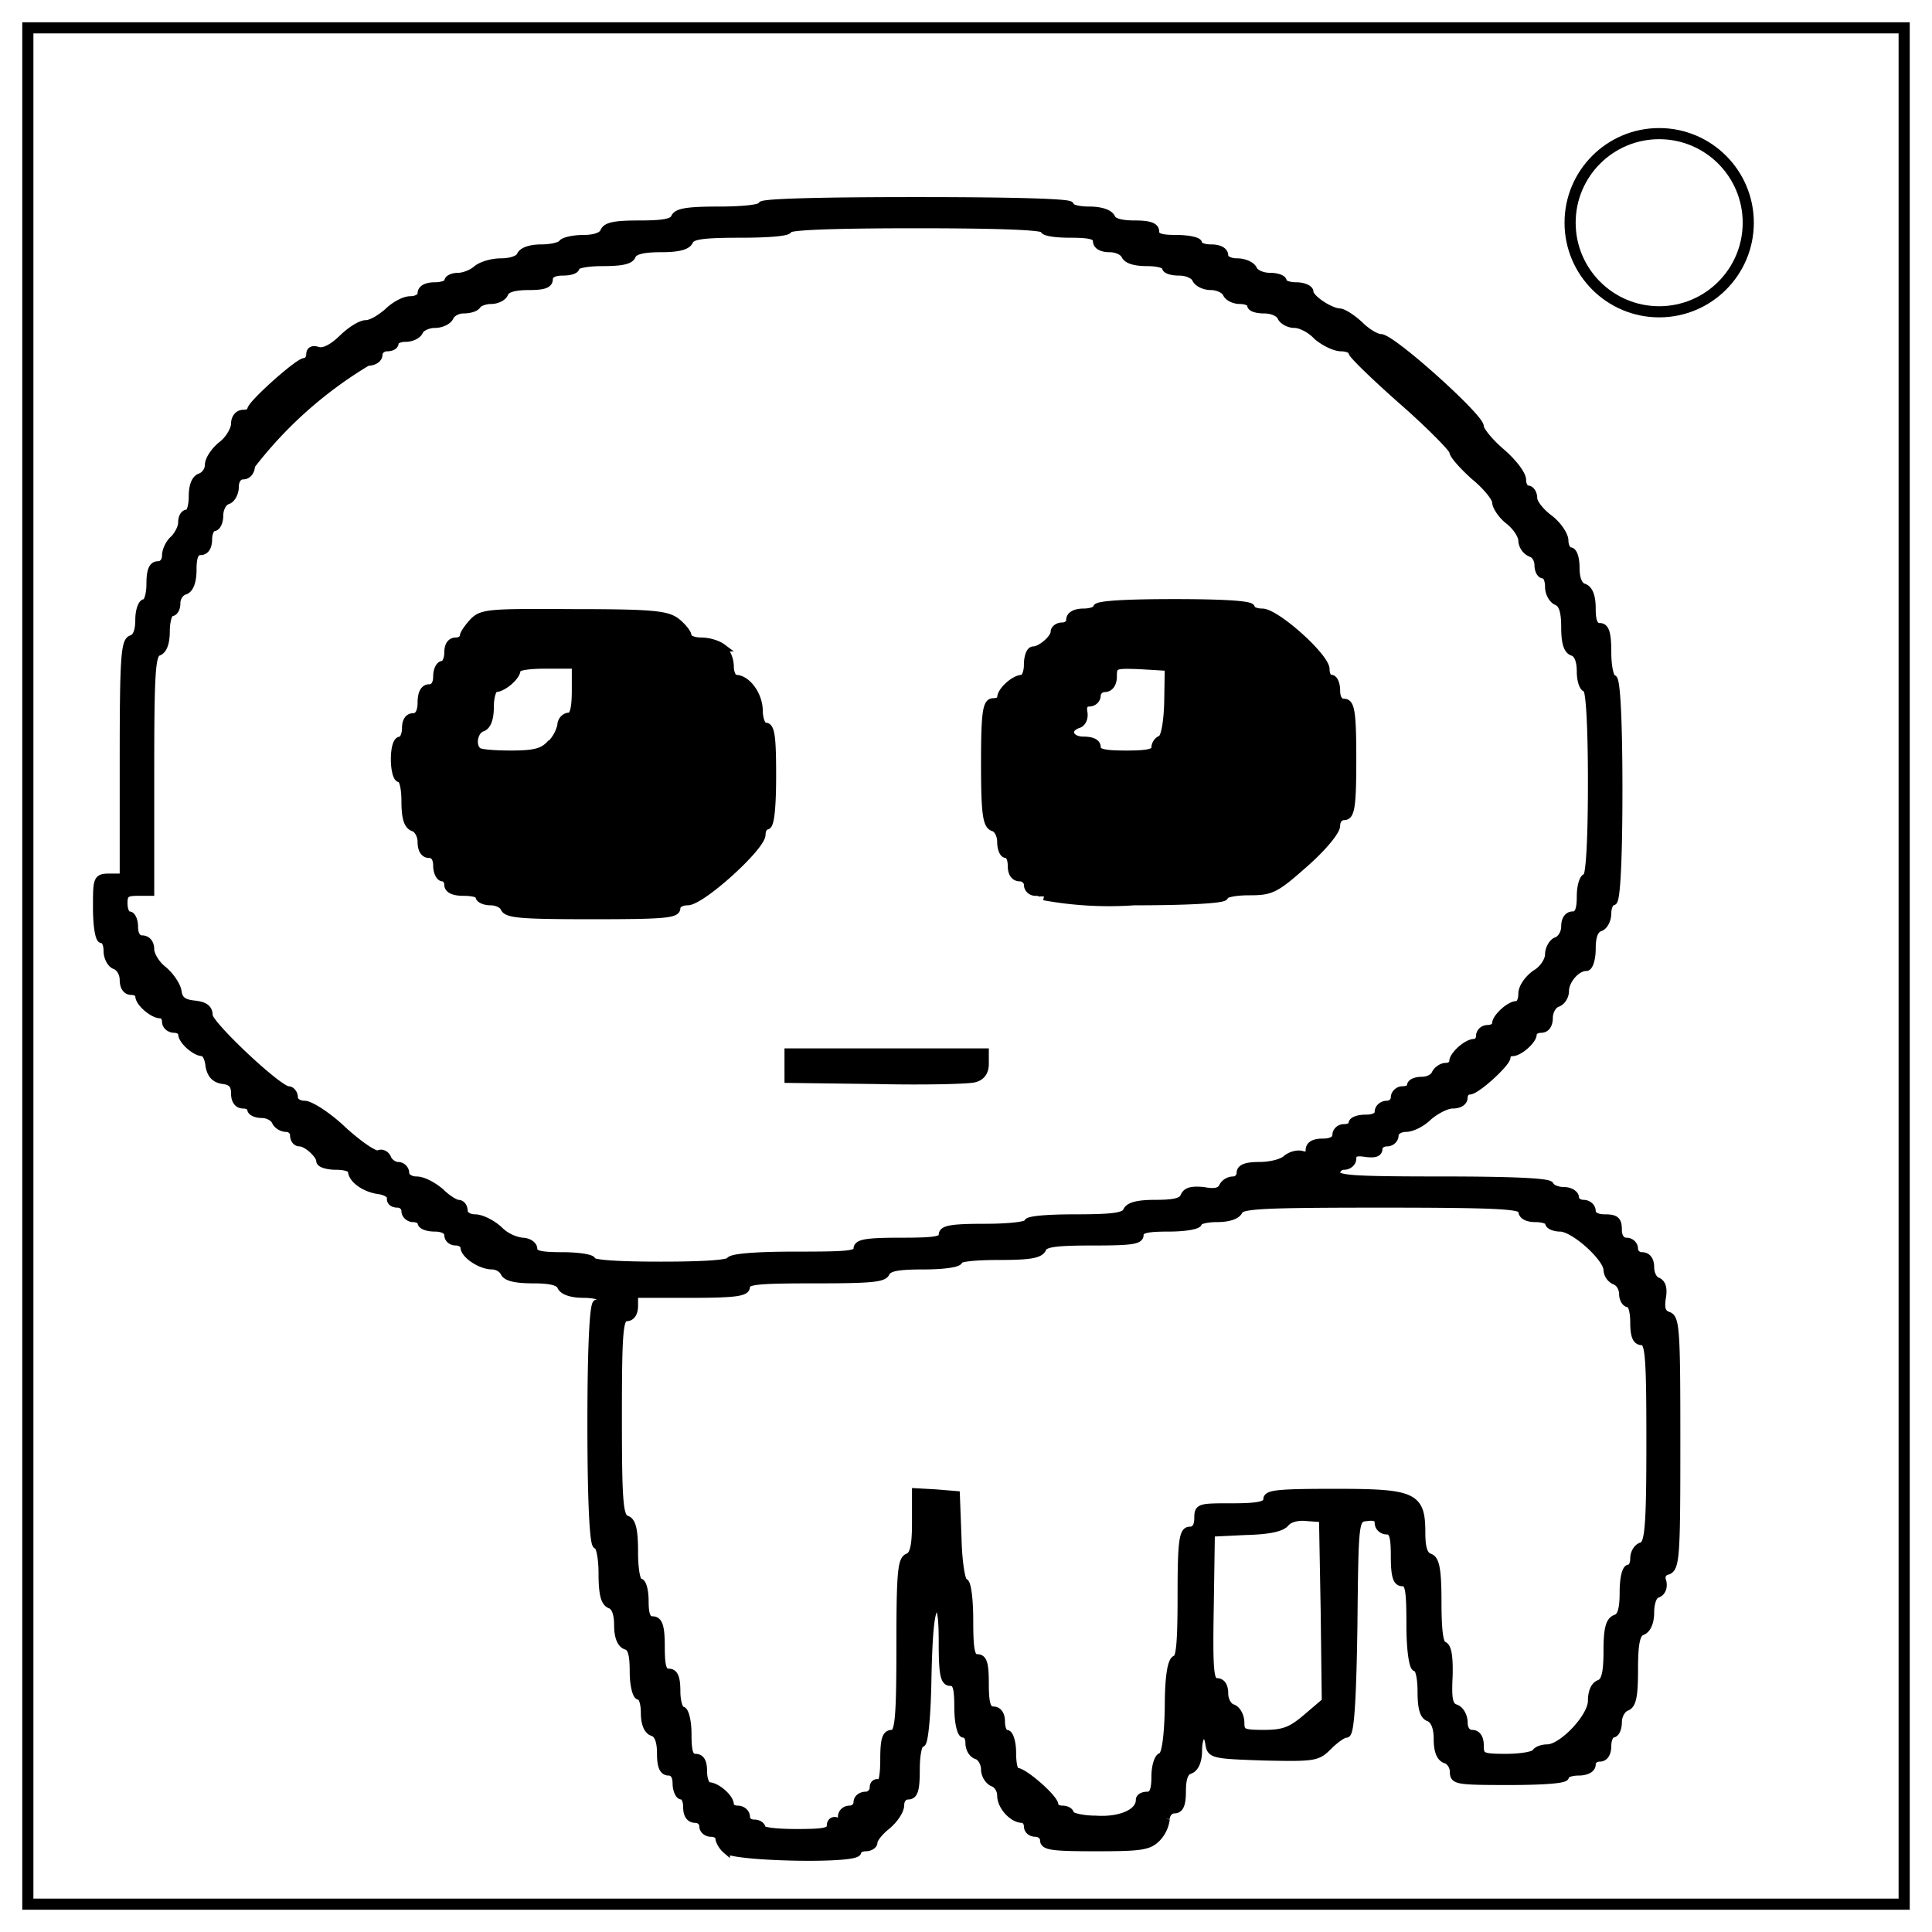
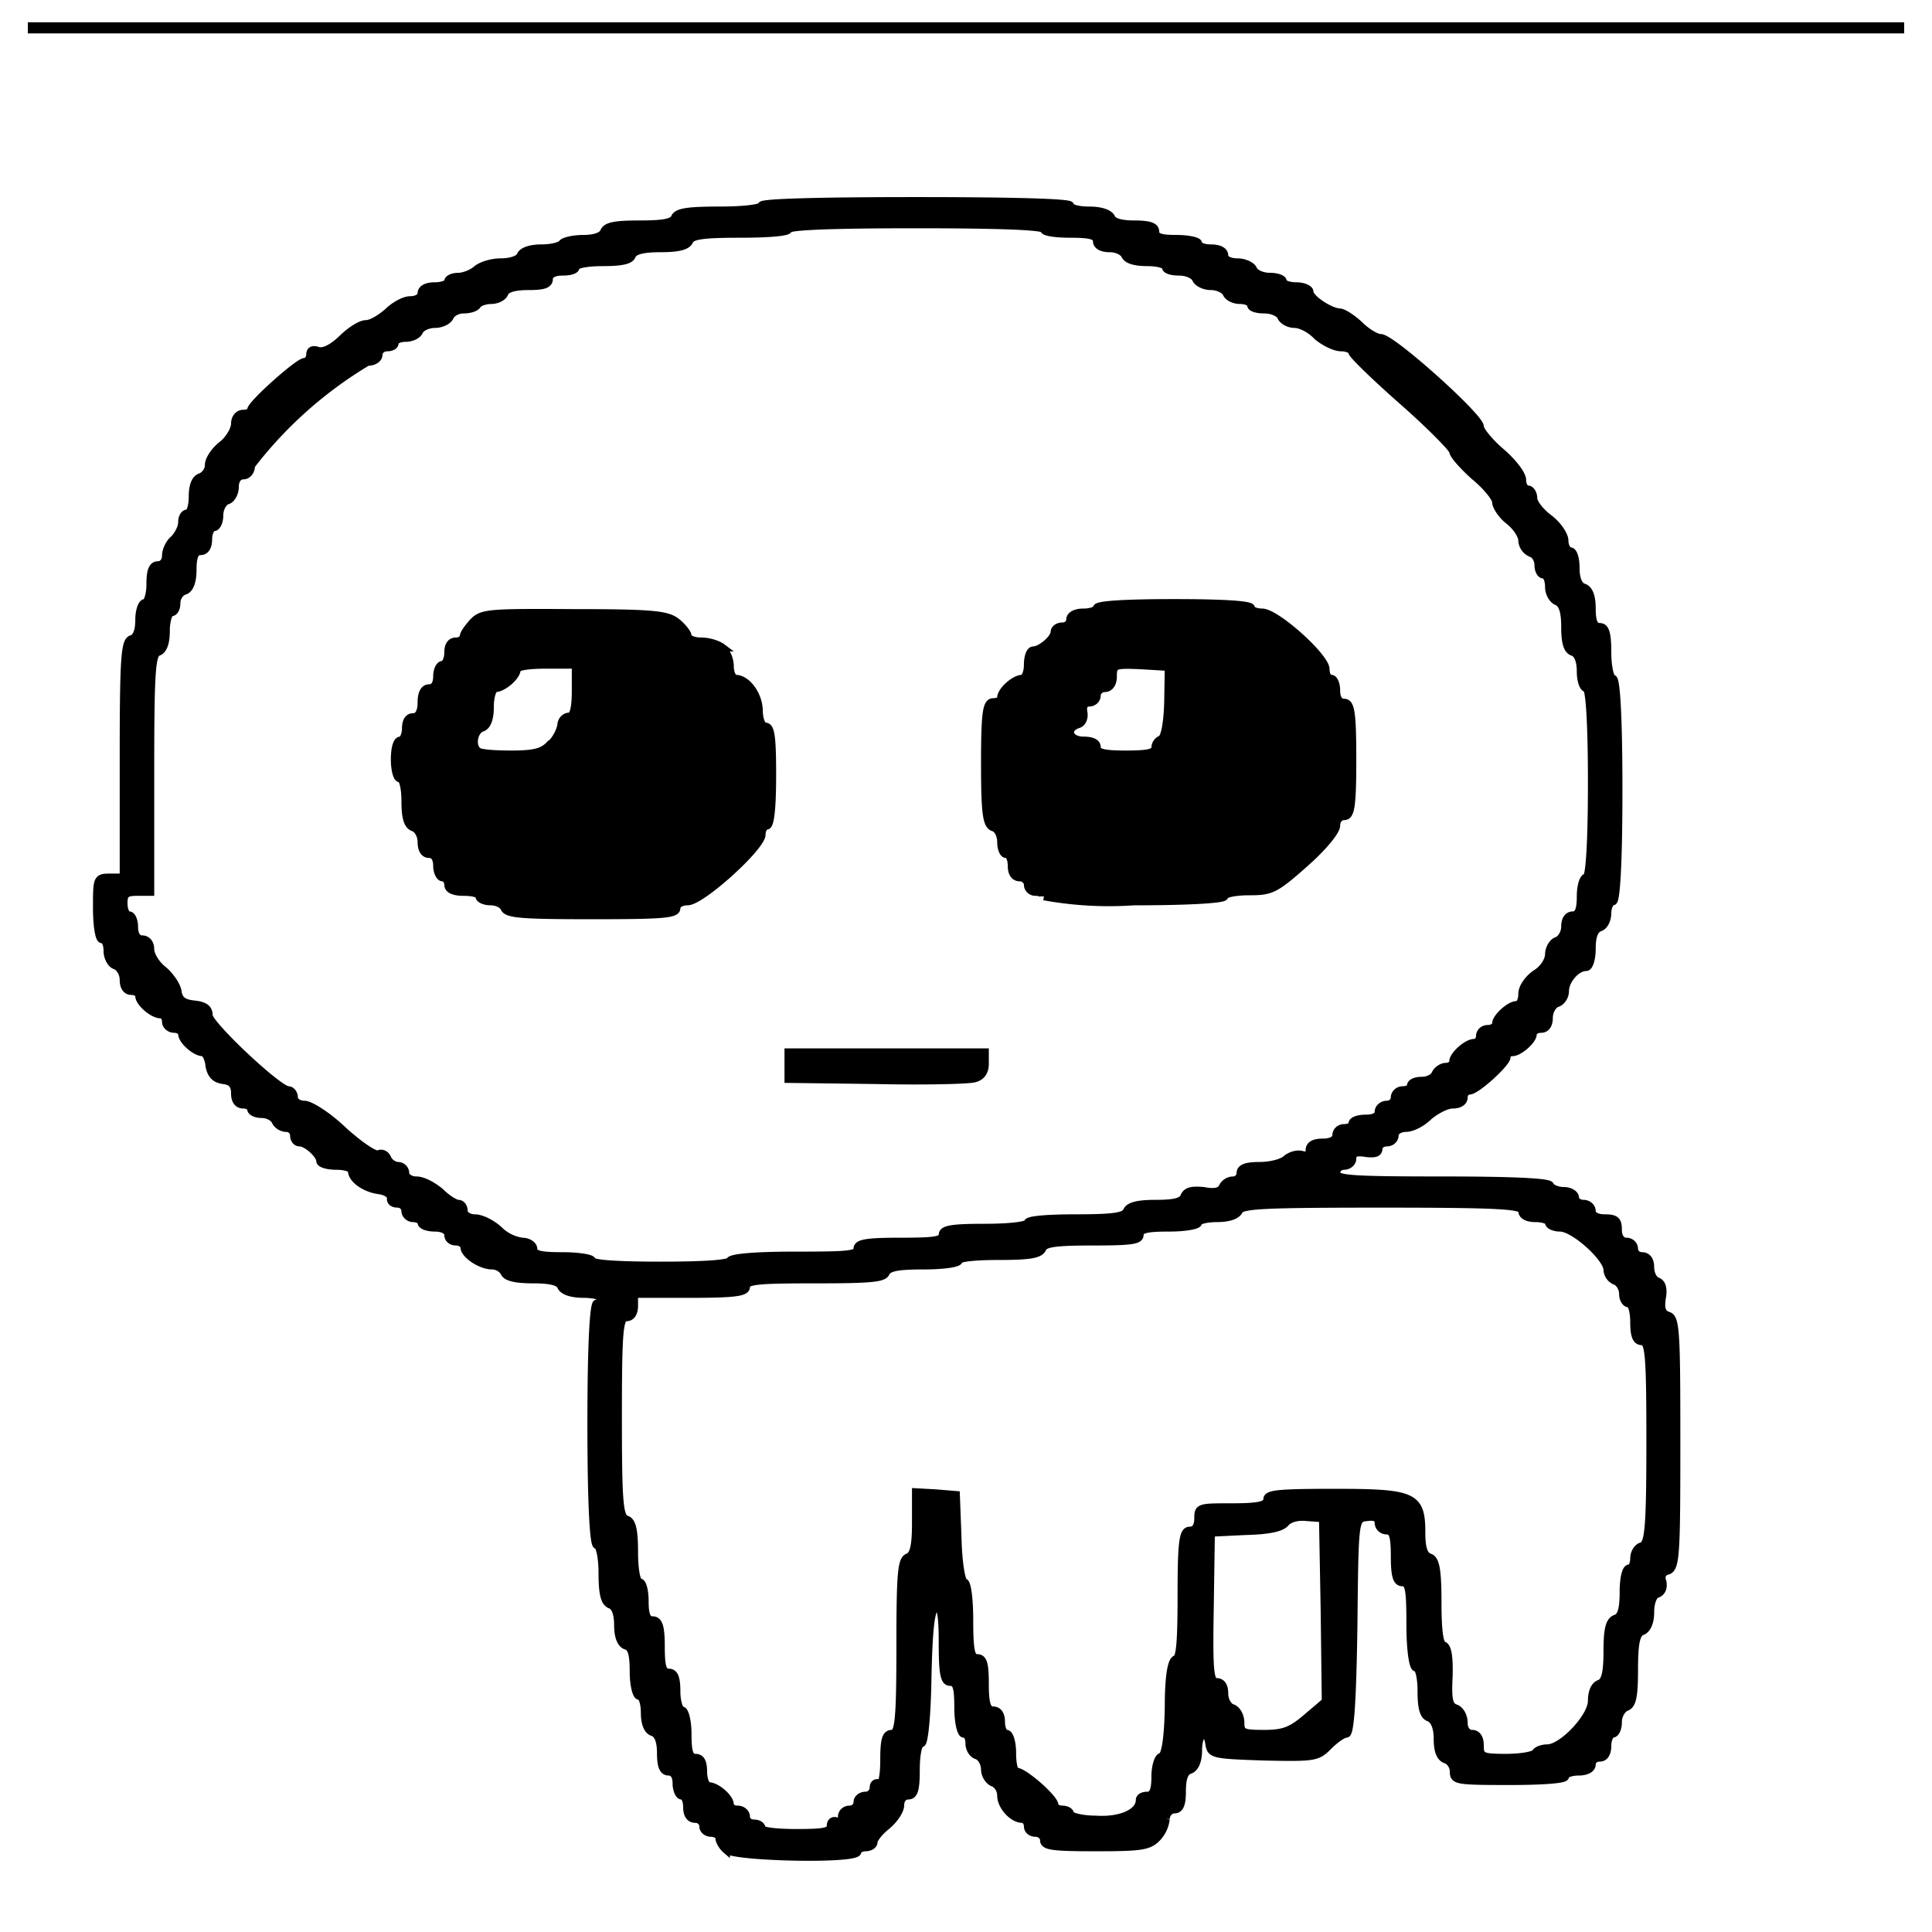
<svg xmlns="http://www.w3.org/2000/svg" xml:space="preserve" fill="none" stroke="#000" stroke-width="2" viewBox="0 0 347 347">
  <path fill="#000" stroke-width="1.4" d="M130.4 332.2c-.7-.6-1.2-1.6-1.2-2 0-.6-.7-1-1.5-1-.7 0-1.4-.5-1.4-1.2s-.6-1.3-1.4-1.3c-1 0-1.5-.8-1.5-2.1 0-1.2-.4-2.1-1-2.1-.4 0-.9-1-.9-2.2 0-1.3-.5-2.1-1.4-2.1-1 0-1.4-1-1.4-3.3 0-2.2-.5-3.5-1.5-3.8-.9-.3-1.4-1.6-1.4-3.5 0-1.6-.4-3-1-3-.5 0-1-2-1-4.3 0-3-.3-4.4-1.3-4.7-1-.3-1.5-1.7-1.5-3.7 0-2.1-.5-3.4-1.4-3.7-1-.4-1.4-1.9-1.4-5.7 0-2.8-.5-5-1-5-.6 0-1-7.9-1-21.8 0-13.8.4-21.6 1-21.6.5 0 1-.4 1-.9 0-.4-1.6-.8-3.4-.8-2.1 0-3.6-.5-4-1.3-.3-.9-1.9-1.3-5-1.3-3.2 0-4.8-.4-5.2-1.2-.3-.7-1.3-1.3-2.2-1.3-2.1 0-5-2-5-3.3 0-.5-.7-1-1.5-1s-1.4-.5-1.4-1.2c0-.8-1-1.3-2.4-1.3-1.3 0-2.4-.4-2.4-.9 0-.4-.7-.8-1.5-.8-.7 0-1.4-.6-1.4-1.3 0-.7-.6-1.3-1.4-1.3-.8 0-1.3-.4-1.2-1 .1-.6-.8-1.2-2-1.4-2.6-.3-5-2-5-3.5 0-.5-1.2-.9-2.8-.9-1.6 0-2.9-.4-2.9-.9 0-1.1-2.4-3.3-3.7-3.3-.6 0-1-.6-1-1.3 0-.7-.6-1.3-1.4-1.3-.7 0-1.6-.5-1.9-1.2-.3-.7-1.4-1.3-2.5-1.3-1 0-1.9-.4-1.9-.9 0-.4-.6-.8-1.4-.8-1 0-1.5-.8-1.5-2 0-1.6-.6-2.2-2.1-2.4-1.5-.2-2.2-1-2.5-2.6-.1-1.3-.7-2.4-1.2-2.4-1.3 0-3.7-2.1-3.7-3.3 0-.5-.7-.9-1.4-.9-.8 0-1.5-.6-1.5-1.3 0-.7-.4-1.3-1-1.3-1.3 0-3.8-2.1-3.8-3.3 0-.5-.6-.9-1.4-.9-.9 0-1.4-.8-1.4-2s-.7-2.3-1.5-2.6c-.7-.2-1.4-1.4-1.4-2.6 0-1.2-.4-2.1-1-2.1-.5 0-.9-2.5-.9-5.6 0-5.3 0-5.5 2.4-5.5h2.4v-21.1c0-18 .2-21.3 1.4-21.7 1-.3 1.4-1.6 1.4-3.5 0-1.6.5-3 1-3s1-1.5 1-3.4c0-2.4.4-3.4 1.4-3.4.8 0 1.4-.7 1.4-1.7s.7-2.4 1.5-3c.7-.8 1.4-2 1.4-3 0-.9.4-1.6 1-1.6.5 0 .9-1.4.9-3 0-2 .5-3.2 1.4-3.5.8-.3 1.5-1.2 1.5-2.2 0-.9 1-2.5 2.4-3.6 1.3-1 2.3-2.8 2.3-3.8s.6-1.8 1.5-1.8c.8 0 1.4-.3 1.4-.7 0-1 8.5-8.6 9.6-8.6.5 0 1-.6 1-1.3 0-.8.5-1 1.4-.7 1 .3 2.5-.4 4.3-2.1 1.5-1.5 3.4-2.7 4.3-2.7 1 0 2.6-1 3.9-2.1 1.2-1.2 3-2.2 4.1-2.2 1.1 0 2-.5 2-1.2 0-.8.9-1.3 2.4-1.3 1.3 0 2.4-.4 2.4-.9 0-.4.8-.8 1.8-.8s2.5-.6 3.3-1.3c.8-.7 2.7-1.3 4.4-1.3 1.7 0 3.2-.5 3.5-1.2.3-.8 1.8-1.3 3.7-1.3 1.8 0 3.5-.4 3.8-.9.3-.4 2-.8 3.8-.8 2 0 3.4-.5 3.7-1.3.4-1 2-1.3 6.3-1.3s6-.3 6.4-1.2c.4-1 2.3-1.3 8-1.3 4.5 0 7.6-.4 7.6-.9s9.9-.8 27.7-.8c17.9 0 27.7.3 27.7.8s1.5.9 3.4.9c2.1 0 3.6.5 4 1.3.3.8 1.8 1.2 4.2 1.2 2.7 0 3.7.4 3.7 1.3 0 1 1 1.3 3.8 1.3 2.1 0 3.9.4 3.9.8 0 .5 1 .9 2.3.9 1.5 0 2.4.5 2.4 1.3 0 .7 1 1.2 2.3 1.2 1.3 0 2.6.6 2.9 1.3.3.7 1.6 1.3 3 1.3 1.3 0 2.3.4 2.3.8 0 .5 1.1.9 2.4.9 1.3 0 2.4.5 2.4 1 0 1.2 3.6 3.6 5.4 3.7.6 0 2.2 1 3.6 2.3 1.3 1.3 3 2.3 3.8 2.3 2 0 17.8 14.2 17.8 15.9 0 .7 1.7 2.8 3.8 4.6 2.1 1.8 3.8 4 3.8 5s.5 1.7 1 1.7 1 .7 1 1.6c0 .8 1.2 2.4 2.8 3.6 1.5 1.1 2.8 3 2.8 4s.5 1.9 1 1.9c.6 0 1 1.3 1 3 0 1.9.5 3.2 1.4 3.5 1 .3 1.5 1.6 1.5 3.8 0 2.3.4 3.3 1.4 3.3 1 0 1.4 1 1.4 4.6 0 2.6.5 4.7 1 4.7.6 0 1 7.2 1 20 0 12.7-.4 20-1 20-.5 0-1 1-1 2.1 0 1.2-.6 2.4-1.4 2.6-1 .4-1.4 1.7-1.4 3.8 0 1.9-.5 3.3-1 3.3-1.8 0-3.8 2.4-3.8 4.3 0 1-.7 2-1.5 2.2-.7.3-1.4 1.4-1.4 2.6 0 1.2-.5 2-1.4 2-.8 0-1.5.4-1.5 1 0 1-2.4 3.2-3.7 3.2-.6 0-1 .4-1 .9 0 1-5.4 6-6.7 6-.5 0-1 .5-1 1.2 0 .8-.8 1.3-2 1.3-1.1 0-3 1-4.3 2.1-1.2 1.2-3 2.1-4.1 2.1-1.1 0-2 .6-2 1.3 0 .7-.6 1.3-1.4 1.3-.8 0-1.5.5-1.5 1.1 0 .8-.7 1-2.3.8-1.8-.3-2.4 0-2.4 1 0 .7-.7 1.3-1.5 1.3s-1.4.6-1.4 1.3c0 1.1 2.8 1.3 19 1.3 12.4 0 19.2.3 19.4.9.2.5 1.3 1 2.5 1 1.1 0 2 .6 2 1.2s.7 1.1 1.5 1.1 1.5.6 1.5 1.3c0 .8.9 1.3 2.3 1.3 2 0 2.4.4 2.4 2.1 0 1.3.6 2.1 1.5 2.1.8 0 1.4.6 1.4 1.3 0 .7.6 1.3 1.4 1.3 1 0 1.5.8 1.5 2 0 1.1.5 2.2 1.2 2.5.9.3 1.2 1.3.9 3-.3 2 0 2.8 1.1 3.2 1.4.4 1.5 3 1.5 22.8s-.1 22.4-1.5 23c-1 .2-1.4 1-1 2 .2 1-.1 1.9-1 2.2-.7.2-1.2 1.6-1.2 3.3 0 1.8-.6 3.1-1.5 3.4-1 .4-1.4 2-1.4 6.8s-.3 6.4-1.4 6.8c-.8.3-1.5 1.5-1.5 2.7 0 1.1-.4 2.1-1 2.1-.4 0-.9 1-.9 2.1 0 1.4-.5 2.2-1.4 2.2-.8 0-1.4.5-1.4 1.2 0 .8-1 1.3-2.4 1.3-1.3 0-2.4.4-2.4.9s-4 .8-10 .8c-9.5 0-10-.1-10-1.7 0-1-.7-2-1.5-2.2-1-.4-1.4-1.7-1.4-3.7 0-2.1-.6-3.4-1.5-3.8-1-.3-1.4-1.7-1.4-4.7 0-2.4-.4-4.3-1-4.3-.5 0-1-3.1-1-7.6 0-6.3-.2-7.7-1.4-7.7-1 0-1.4-1-1.4-4.7 0-3.5-.3-4.6-1.4-4.6-.8 0-1.5-.6-1.5-1.4 0-.9-.7-1.2-2.1-1-2.2.2-2.2.3-2.4 19.6-.2 13.5-.6 19.3-1.3 19.3-.6 0-2 1-3.2 2.2-2 2-2.4 2.1-11.6 1.9-9-.3-9.5-.4-9.8-2.2-.4-3-2-2.2-2 1.1 0 1.9-.6 3.2-1.5 3.5-1 .3-1.4 1.6-1.4 3.8 0 2.4-.4 3.3-1.4 3.3-.8 0-1.5.8-1.5 1.7a6 6 0 0 1-1.6 3.4c-1.5 1.5-2.8 1.7-11 1.7-7.7 0-9.3-.2-9.3-1.3 0-.7-.7-1.3-1.5-1.3s-1.4-.5-1.4-1.2-.5-1.3-1-1.3c-1.7 0-3.8-2.3-3.8-4.2 0-1-.6-2-1.4-2.3-.8-.3-1.5-1.4-1.5-2.4s-.6-2.2-1.4-2.5c-.8-.2-1.4-1.2-1.4-2.2 0-1-.4-1.7-1-1.7-.5 0-1-2.1-1-4.7 0-3.6-.3-4.6-1.4-4.6-1.1 0-1.4-1.4-1.4-7 0-5-.3-6.7-1.2-6.4-.9.2-1.3 3.7-1.5 12.4-.1 7-.6 12-1.1 12-.6 0-1 2.1-1 4.7 0 3.6-.3 4.7-1.4 4.7-.8 0-1.4.7-1.4 1.7s-1.1 2.6-2.4 3.7c-1.3 1-2.4 2.4-2.4 3 0 .5-.7.9-1.4.9-.8 0-1.5.4-1.5.8 0 1.5-22.2 1-23.6-.4zm18.8-4.3c0-.7.5-1 1-.8.5.3 1 0 1-.8 0-.7.6-1.3 1.4-1.3.8 0 1.4-.6 1.4-1.3 0-.7.7-1.2 1.5-1.2.7 0 1.4-.6 1.4-1.4 0-.7.4-1 1-.8.5.4.9-1.2.9-4.2 0-3.6.3-4.7 1.4-4.7 1.2 0 1.5-2.3 1.5-15.6 0-13.1.2-15.7 1.4-16.1 1-.4 1.4-2 1.4-6.1V268l3.6.2 3.6.3.3 7.9c.1 4.3.7 7.8 1.2 7.8s.9 3 .9 6.8c0 5.5.3 6.8 1.4 6.8 1.1 0 1.4 1 1.4 4.7 0 3.6.4 4.7 1.5 4.7.9 0 1.4.8 1.4 2s.4 2.2 1 2.2c.5 0 1 1.5 1 3.4s.3 3.4.8 3.4c1.3 0 6.8 4.8 6.8 6 0 .4.6.8 1.4.8.8 0 1.4.4 1.4.8s2 1 4.6 1c4.4.3 7.9-1.2 7.9-3.5 0-.5.6-.8 1.4-.8 1 0 1.4-1 1.4-3.4 0-1.8.5-3.5 1.1-3.6.7-.2 1.2-3.3 1.3-8.8 0-5.6.5-8.5 1.3-8.7.8-.2 1-3.7 1-11.7 0-9.6.3-11.4 1.5-11.4 1 0 1.5-.8 1.5-2.2 0-2 .2-2 6.2-2 4.9 0 6.2-.4 6.2-1.4 0-1 2-1.2 12.2-1.2 14.2 0 15.5.6 15.5 7.2 0 2.7.4 4 1.4 4.4 1.1.3 1.5 2 1.5 8 0 5 .3 7.5 1 7.8.8.2 1.1 2 1 5.6-.2 4 0 5.3 1.2 5.7.9.3 1.5 1.5 1.5 2.6 0 1.2.6 2 1.5 2s1.4.8 1.4 2.1c0 2 .3 2.2 4.7 2.2 2.6 0 5-.4 5.3-.9.3-.5 1.3-.8 2.1-.8 2.7 0 8-5.6 8-8.5 0-1.6.5-2.8 1.4-3.1 1-.4 1.4-1.9 1.4-5.9s.4-5.4 1.5-5.8c1-.3 1.4-1.7 1.4-4.8 0-2.3.4-4.2 1-4.2.5 0 .9-.8.9-1.8s.6-2 1.4-2.2c1.2-.4 1.5-3.3 1.5-18.6 0-15.6-.2-18.2-1.5-18.2-1 0-1.4-1-1.4-3.4 0-1.9-.4-3.4-1-3.4-.5 0-1-.8-1-1.7 0-1-.6-2-1.3-2.3a2.3 2.3 0 0 1-1.5-2c0-2.2-6-7.6-8.5-7.6-1 0-2-.4-2-.9 0-.4-1-.8-2.4-.8-1.5 0-2.4-.5-2.4-1.3 0-1-3.4-1.3-25.2-1.3-21.5 0-25.3.2-25.7 1.3-.4.8-1.8 1.3-4 1.3-1.8 0-3.3.4-3.3.8 0 .5-2.4.9-5.3.9-4 0-5.2.3-5.2 1.3s-1.6 1.2-8.5 1.2c-6.7 0-8.7.3-9 1.3-.5 1-2.3 1.3-7.8 1.3-4.2 0-7.2.3-7.2.8s-2.7.9-6.3.9c-4.6 0-6.3.3-6.8 1.3-.4 1-2.8 1.2-12.8 1.2-10.3 0-12.3.2-12.3 1.3 0 1-1.8 1.3-10 1.3h-10.1v2.1c0 1.3-.5 2.1-1.4 2.1-1.3 0-1.5 2.6-1.5 17.9 0 15.1.2 18 1.5 18.4 1 .3 1.4 1.8 1.4 5.9 0 3 .4 5.4 1 5.4.5 0 .9 1.5.9 3.4 0 2.5.4 3.4 1.4 3.4 1.1 0 1.5 1.1 1.5 4.7s.3 4.7 1.4 4.7c1 0 1.4.9 1.4 3.4 0 1.8.5 3.4 1 3.4s1 1.9 1 4.2c0 3.2.3 4.3 1.4 4.3 1 0 1.4.8 1.4 2.5 0 1.4.5 2.6 1 2.6 1.4 0 3.8 2.1 3.8 3.3 0 .5.6.9 1.4.9.8 0 1.5.6 1.5 1.3 0 .7.6 1.2 1.4 1.2.8 0 1.4.4 1.4.9s2.7.8 6.2.8c5 0 6.2-.2 6.2-1.3zm85.5-19.4 3.4-2.9-.2-16.4-.3-16.5-2.8-.2c-1.7-.2-3.2.2-3.9 1-.7.9-3 1.4-7.2 1.5l-6.2.3-.2 13.4c-.2 11.5 0 13.4 1.2 13.4.9 0 1.4.7 1.4 2.1 0 1.2.7 2.4 1.5 2.6.8.3 1.4 1.5 1.4 2.6 0 1.8.4 2 4.2 2 3.5 0 4.9-.5 7.7-2.9zm-103.6-82c0-.6 4.4-1 11.5-1 9.5 0 11.4-.1 11.4-1.2 0-1 1.5-1.3 7.7-1.3 6.1 0 7.6-.2 7.6-1.2s1.5-1.3 7.6-1.3c4.5 0 7.7-.4 7.7-.9s3.5-.8 8.6-.8c6.8 0 8.8-.3 9.2-1.3.4-.9 2-1.3 5.1-1.3 3.3 0 4.8-.3 5.2-1.3.4-1 1.4-1.2 3.5-1 2 .4 3 .1 3.4-.7.3-.7 1.1-1.2 1.9-1.2.7 0 1.3-.6 1.3-1.3 0-.9 1-1.3 3.4-1.3 1.9 0 4-.5 4.8-1.2.8-.7 2-1 2.8-.8.9.3 1.4 0 1.4-.8 0-1 .9-1.4 2.4-1.4s2.4-.5 2.4-1.3c0-.7.6-1.3 1.4-1.3.8 0 1.5-.3 1.5-.8s1-.9 2.4-.9 2.3-.4 2.3-1.2c0-.7.7-1.3 1.5-1.3s1.4-.6 1.4-1.3c0-.7.7-1.3 1.4-1.3.8 0 1.5-.3 1.5-.8s.8-.9 2-.9c1 0 2.1-.5 2.4-1.2.3-.7 1.2-1.3 1.9-1.3s1.3-.4 1.3-1c0-1 2.4-3.3 3.8-3.3.5 0 1-.5 1-1.2s.6-1.3 1.4-1.3c.8 0 1.5-.4 1.5-1 0-1 2.4-3.3 3.7-3.3.6 0 1-.9 1-2s1-2.6 2.4-3.6c1.4-.8 2.4-2.4 2.4-3.5 0-1 .7-2.2 1.4-2.4.8-.3 1.5-1.4 1.5-2.6 0-1.2.5-2 1.4-2 1 0 1.4-1 1.4-3.4 0-1.9.5-3.4 1-3.4.6 0 1-6.2 1-17s-.4-17-1-17c-.5 0-1-1.3-1-3 0-1.9-.5-3.2-1.4-3.5-1-.3-1.4-1.7-1.4-4.5 0-2.9-.5-4.2-1.5-4.6-.7-.3-1.4-1.4-1.4-2.6 0-1.2-.4-2.2-1-2.2-.5 0-.9-.8-.9-1.7 0-1-.6-2-1.4-2.2a2.6 2.6 0 0 1-1.5-2.2c0-.9-1-2.5-2.4-3.6-1.3-1-2.3-2.6-2.3-3.3 0-.8-1.8-3-3.9-4.7-2-1.8-3.8-3.8-3.8-4.4 0-.5-4-4.6-9-9s-9.1-8.4-9.1-8.8c0-.5-1-.9-2-.9-1.2 0-3.1-1-4.3-2-1.2-1.3-3-2.2-4.1-2.2-1 0-2.1-.6-2.4-1.3-.3-.7-1.6-1.3-3-1.3-1.3 0-2.4-.3-2.4-.8s-.9-.9-2-.9c-1 0-2.1-.5-2.4-1.2-.3-.7-1.6-1.3-2.8-1.3-1.2 0-2.4-.6-2.7-1.3-.3-.7-1.6-1.3-3-1.3-1.3 0-2.4-.3-2.4-.8s-1.5-.9-3.3-.9c-2.2 0-3.6-.4-4-1.2-.3-.7-1.5-1.3-2.8-1.3-1.4 0-2.3-.5-2.3-1.3 0-1-1.2-1.3-4.8-1.3-2.6 0-4.7-.3-4.7-.8 0-.6-8.3-.9-23-.9-14.6 0-22.9.3-22.9.9 0 .5-3.5.8-8.6.8-6.8 0-8.8.3-9.2 1.3-.4.9-2 1.3-5.1 1.3-3.2 0-4.8.4-5.2 1.3-.3.9-2 1.2-5.3 1.2-2.7 0-4.8.4-4.8.9s-1 .8-2.4.8c-1.5 0-2.4.5-2.4 1.3 0 1-1 1.3-3.7 1.3-2.4 0-4 .4-4.3 1.3-.3.7-1.4 1.2-2.4 1.2s-2.2.4-2.5.9c-.3.5-1.4.8-2.5.8-1 0-2.1.6-2.4 1.3-.3.7-1.5 1.3-2.7 1.3-1.2 0-2.5.6-2.8 1.3-.3.7-1.4 1.2-2.5 1.2-1 0-1.9.4-1.9.9s-.6.8-1.4.8c-.8 0-1.5.6-1.5 1.3 0 .7-.8 1.3-2 1.3a74.8 74.8 0 0 0-20.9 18.6c0 1-.6 1.8-1.4 1.8-.9 0-1.5.8-1.5 2 0 1.1-.6 2.3-1.4 2.5-.8.3-1.4 1.5-1.4 2.7 0 1.2-.5 2.1-1 2.1s-1 1-1 2.1c0 1.4-.5 2.2-1.4 2.2-1 0-1.4 1-1.4 3.3 0 2.1-.5 3.5-1.4 3.8-.8.2-1.5 1.2-1.5 2.2 0 1-.4 1.7-1 1.7-.4 0-.9 1.5-.9 3.3 0 2.2-.5 3.5-1.4 3.8-1.2.4-1.4 3.7-1.4 21.8v21.3h-2.4c-2 0-2.4.4-2.4 2 0 1.2.4 2.2 1 2.2.5 0 .9 1 .9 2.1 0 1.3.5 2.2 1.4 2.2.9 0 1.5.7 1.5 1.8 0 1 1 2.7 2.3 3.7 1.2 1 2.4 2.7 2.6 3.8.2 1.6 1 2.2 3 2.4 1.8.2 2.6.7 2.6 2 0 1.6 12.5 13.4 14.3 13.4.5 0 1 .6 1 1.3 0 .7.8 1.3 1.9 1.3 1 0 4.2 2 7 4.7 3 2.7 5.7 4.5 6.3 4.2.5-.3 1.3 0 1.6.8.3.7 1.2 1.3 1.9 1.3s1.3.6 1.3 1.3c0 .7.9 1.3 2 1.3 1.2 0 3 1 4.3 2.1 1.2 1.2 2.7 2.1 3.2 2.1.6 0 1 .6 1 1.3 0 .7.9 1.3 2 1.3 1.2 0 3.1 1 4.3 2.1a7.3 7.3 0 0 0 4.2 2.1c1 0 2 .6 2 1.3 0 1 1.2 1.3 5.2 1.3 2.9 0 5.3.4 5.3.8 0 .6 4.7.9 12.4.9 7.6 0 12.4-.3 12.4-.9zm10.5-35V189h35.3v2.1c0 1.3-.6 2.3-1.9 2.6-1 .3-9 .5-17.6.3l-15.8-.2zm-51-28.4c-.3-.7-1.4-1.2-2.5-1.2-1 0-2-.4-2-.9s-1.2-.8-2.8-.8c-1.9 0-2.8-.5-2.8-1.3 0-.7-.5-1.3-1-1.3s-1-1-1-2.1c0-1.3-.5-2.1-1.4-2.1-.9 0-1.4-.8-1.4-2.2 0-1.2-.7-2.4-1.5-2.6-1-.4-1.4-1.8-1.4-4.7 0-2.3-.4-4.1-1-4.1-.5 0-.9-1.6-.9-3.4 0-2 .4-3.4 1-3.4.5 0 1-1 1-2.2 0-1.3.5-2 1.3-2 1 0 1.5-1 1.5-2.6 0-1.7.5-2.6 1.4-2.6.9 0 1.4-.8 1.4-2.1 0-1.2.5-2.1 1-2.1s1-1 1-2.2c0-1.3.5-2 1.4-2 .8 0 1.4-.5 1.4-1 0-.4.8-1.5 1.7-2.5 1.6-1.6 2.7-1.7 18-1.6 14.4 0 16.8.3 18.5 1.6 1 .8 2 2 2 2.5s1 1 2.4 1 3 .5 3.8 1.1a5 5 0 0 1 1.4 3.4c0 1.2.5 2.2 1 2.2 2 0 4.1 2.8 4.2 5.6 0 1.7.5 3 1.2 3 1 0 1.2 2.3 1.2 8.8 0 5.4-.3 9-1 9-.4 0-.9.7-.9 1.6 0 2.2-10.8 12-13.3 12-1.1 0-2 .5-2 1.2 0 1.1-2.3 1.3-15.1 1.3-12.7 0-15.3-.2-15.8-1.3zm8.3-29.4a7 7 0 0 0 1.9-3.4c0-.9.7-1.6 1.4-1.6.8 0 1.2-1.4 1.2-4.7v-4.6H98c-3 0-5.2.3-5.2.9 0 1.2-2.5 3.3-3.8 3.3-.5 0-1 1.5-1 3.3 0 2.2-.5 3.5-1.4 3.8-1.5.5-2 3.2-.8 4.2.3.4 3 .6 6 .6 4.2 0 5.7-.4 7-1.8zm88.6 27.3c0-.5-.7-.8-1.5-.8s-1.4-.6-1.4-1.3c0-.7-.7-1.3-1.4-1.3-1 0-1.5-.8-1.5-2.1 0-1.2-.4-2.1-1-2.1-.5 0-.9-1-.9-2.2 0-1.2-.6-2.4-1.4-2.6-1.2-.4-1.5-2.5-1.5-11.5 0-9.2.3-11 1.5-11 .8 0 1.4-.3 1.4-.8 0-1.2 2.4-3.4 3.8-3.4.5 0 1-1.1 1-2.5s.4-2.6 1-2.6c1.3 0 3.8-2.1 3.8-3.3 0-.5.6-1 1.4-1 .8 0 1.4-.5 1.4-1.2 0-.8 1-1.3 2.4-1.3 1.3 0 2.4-.4 2.4-.8 0-.6 5.3-.9 13.9-.9 8.6 0 13.8.3 13.8.9 0 .4.9.8 2 .8 2.5 0 11.4 8 11.4 10.2 0 1 .4 1.7 1 1.7.5 0 .9 1 .9 2.1 0 1.4.5 2.2 1.4 2.2 1.2 0 1.5 1.7 1.5 10.2s-.3 10.2-1.5 10.2c-.8 0-1.4.7-1.4 1.7s-2.5 4-5.7 6.8c-5.3 4.7-6 5-10 5-2.4 0-4.4.4-4.4.9s-6 .9-16.2.9a65 65 0 0 1-16.2-.9zm20-26.7c0-.7.5-1.3 1-1.5.7-.2 1.2-3 1.3-6.7l.1-6.3-5-.3c-4.8-.2-5-.1-5 2 0 1.3-.6 2.1-1.5 2.1-.7 0-1.4.6-1.4 1.3 0 .7-.6 1.3-1.4 1.3-.8 0-1.2.6-1 1.7.2 1-.2 2-1 2.2-2.3.8-1.6 2.9 1 2.9 1.5 0 2.4.4 2.4 1.2 0 1 1.2 1.3 5.3 1.3 3.9 0 5.2-.3 5.2-1.2z" />
-   <path d="M5 5h337v337H5z" />
-   <circle cx="298" cy="40" r="16" />
+   <path d="M5 5h337H5z" />
</svg>